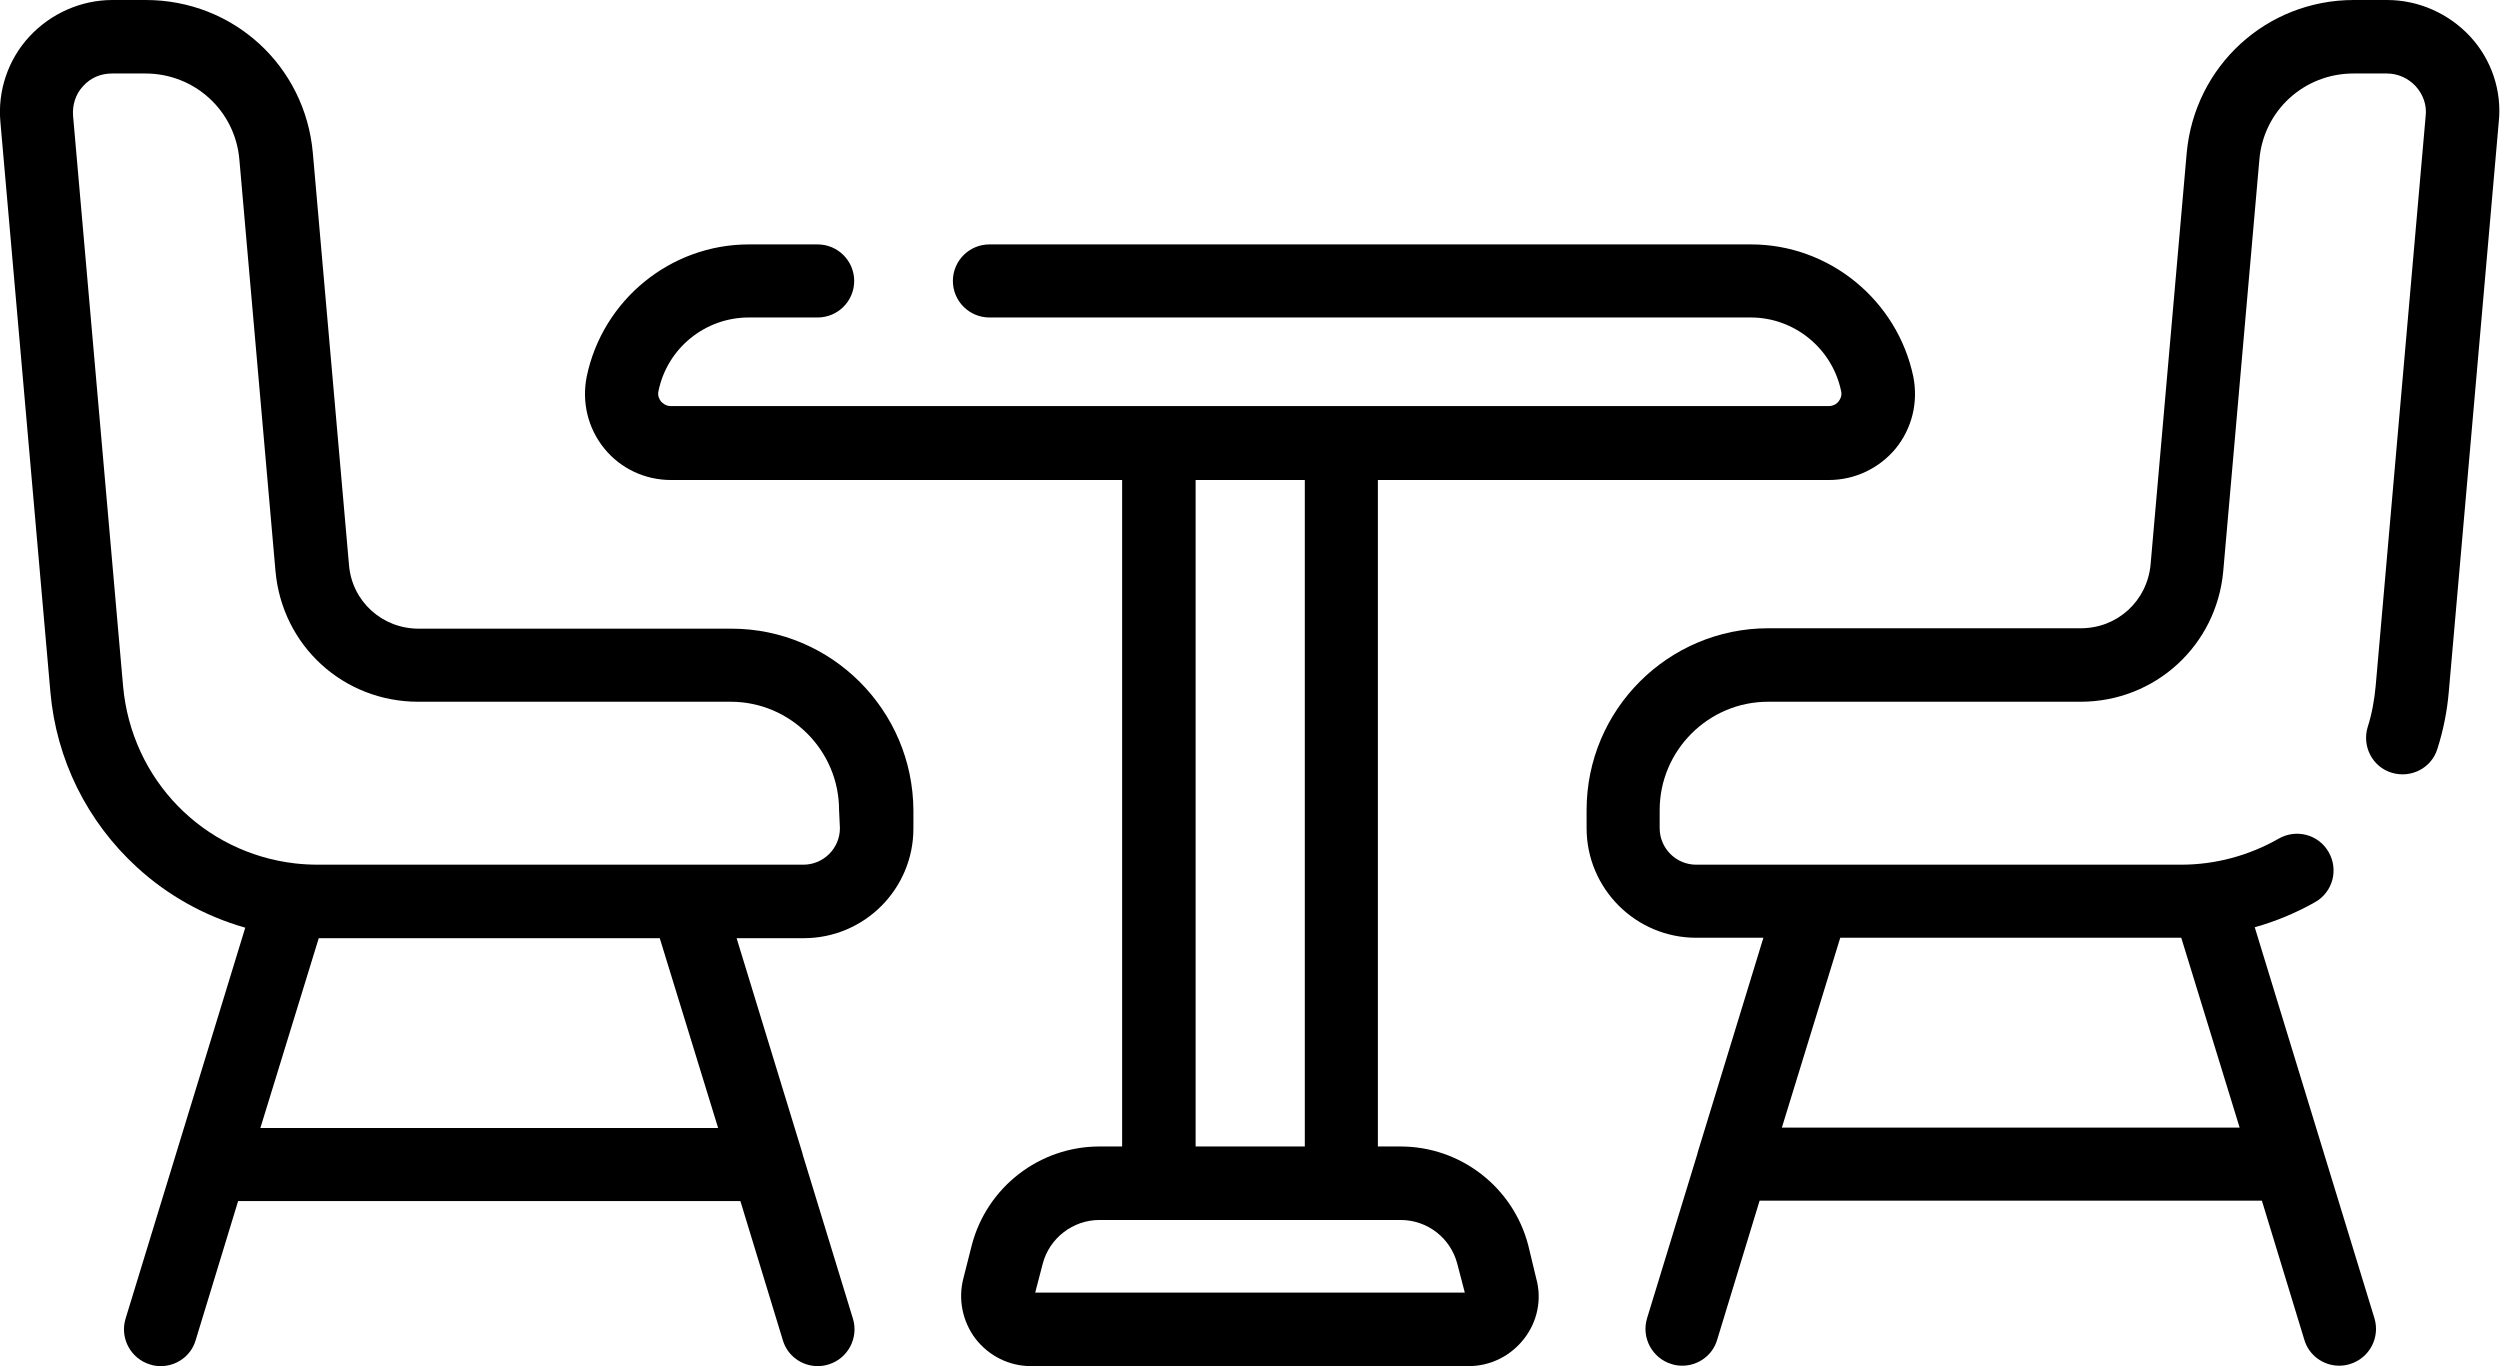
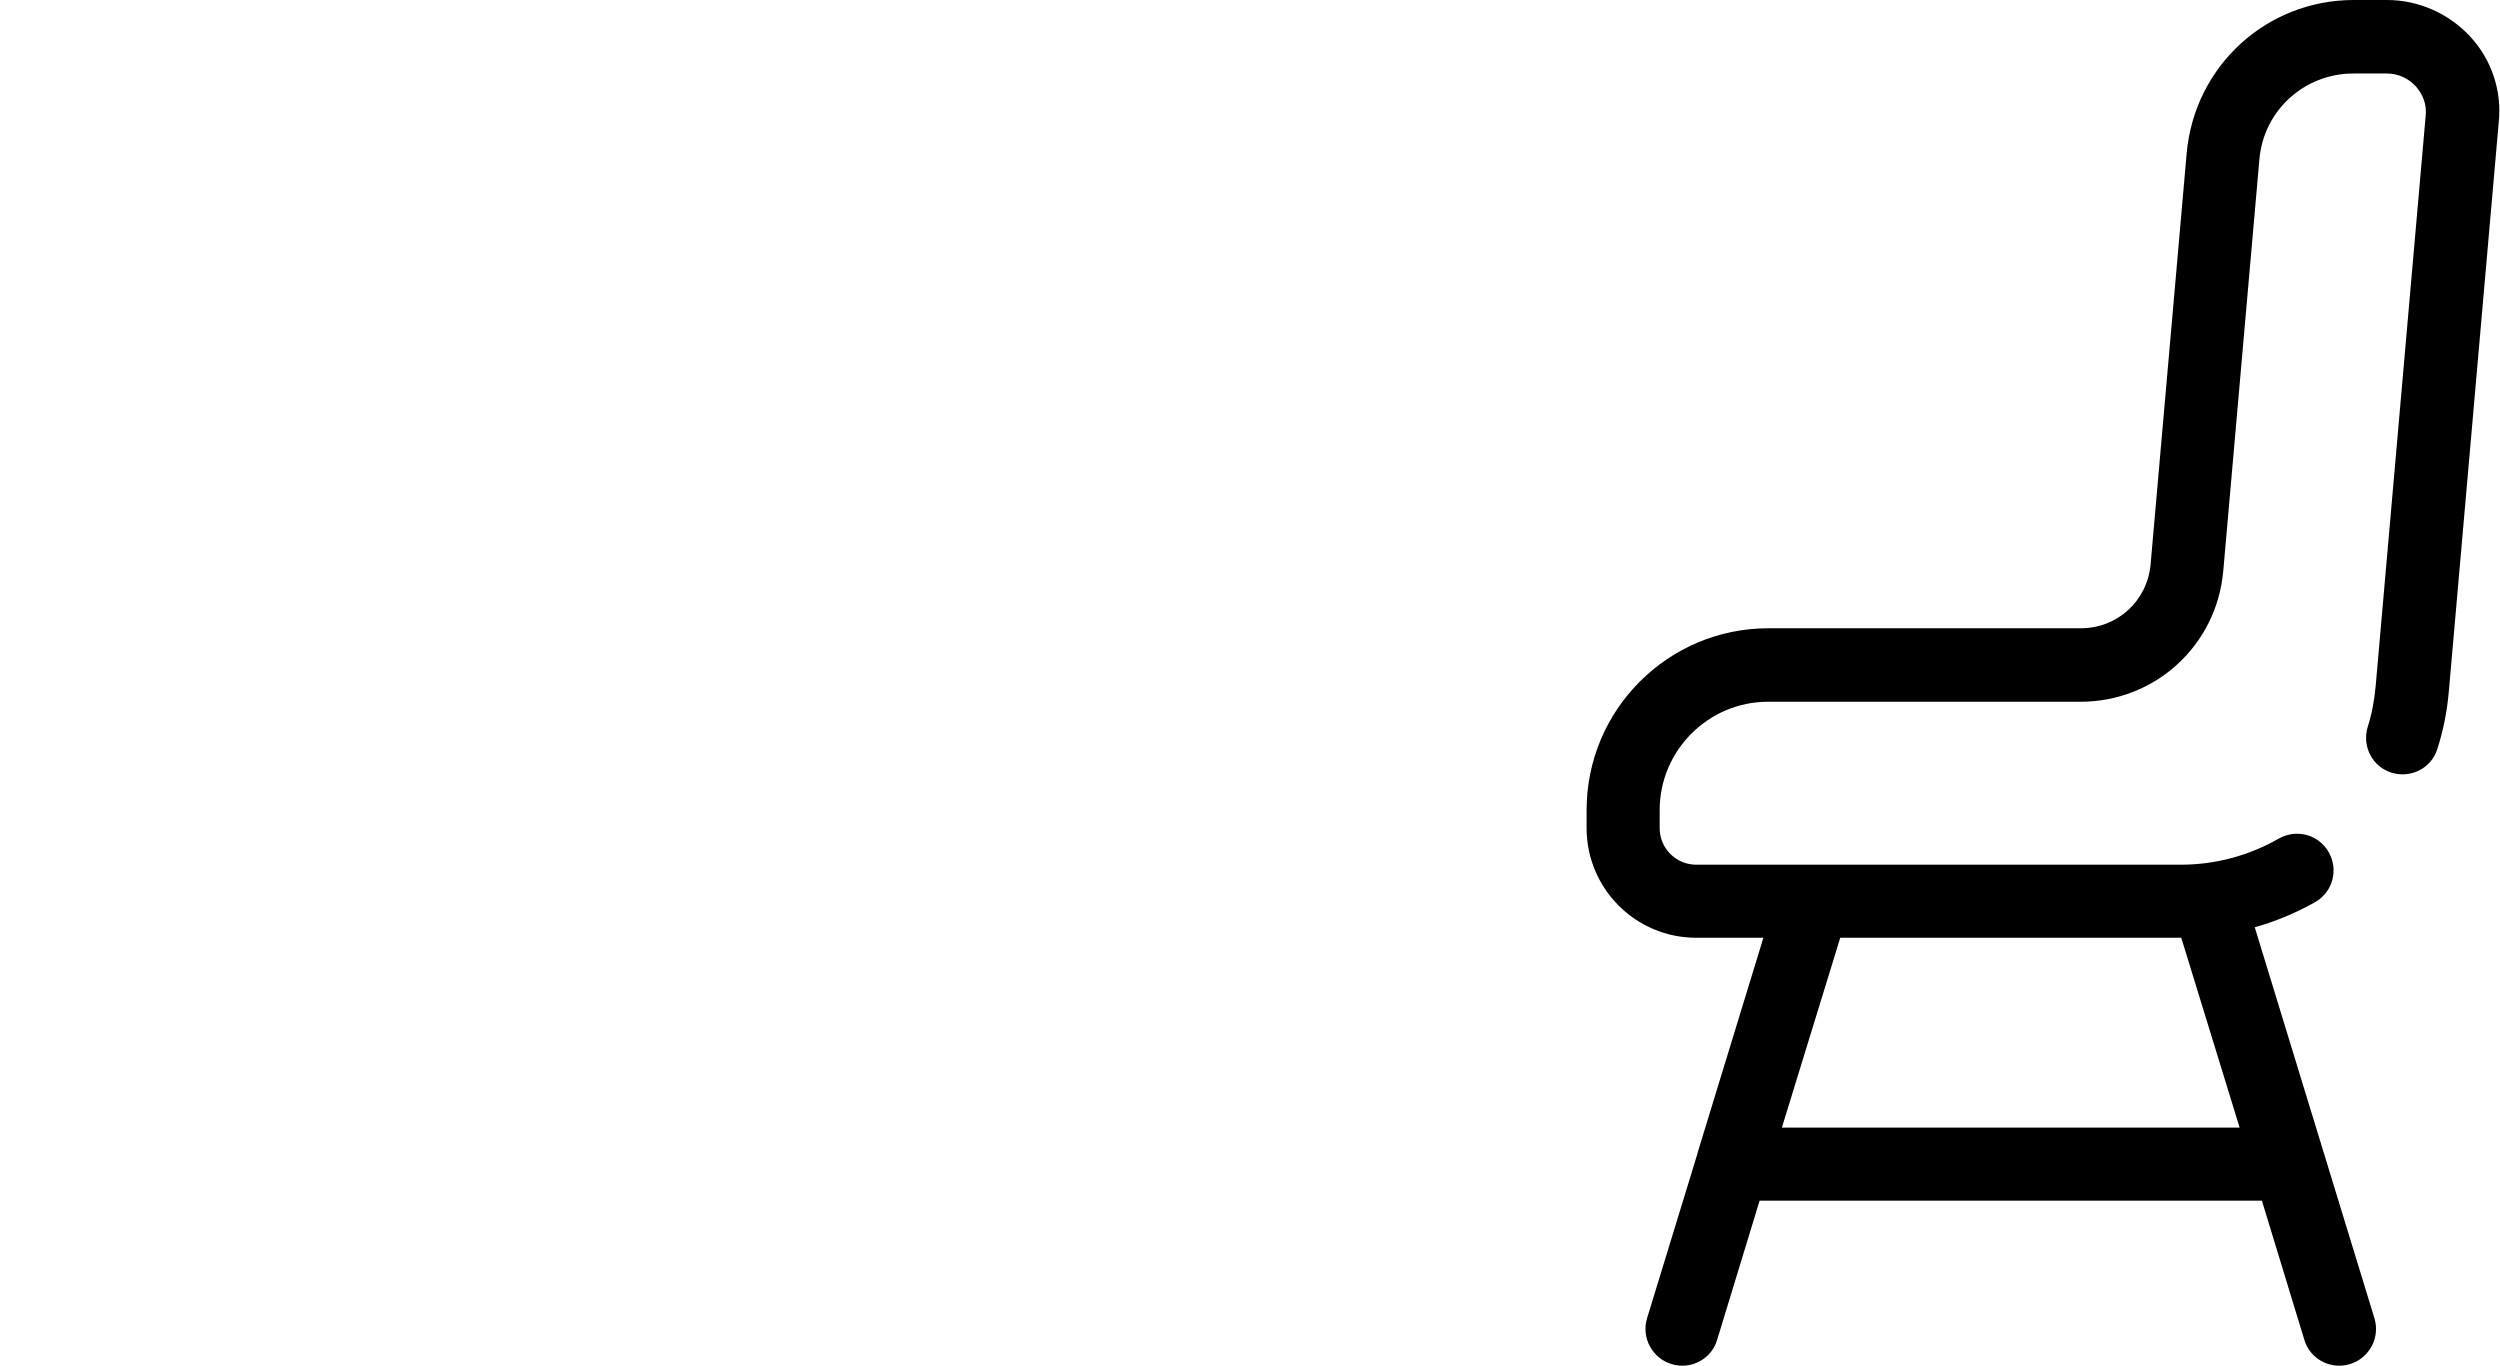
<svg xmlns="http://www.w3.org/2000/svg" version="1.1" id="Capa_1" x="0px" y="0px" viewBox="123.3 135 595.3 325.3" enable-background="new 123.3 135 595.3 325.3" xml:space="preserve">
  <g>
    <g>
      <g>
        <path d="M711.5,143.7c-5.1-5.5-12.3-8.7-19.8-8.7h-7.9c-20.8,0-37.9,15.7-39.8,36.4l-8.6,98c-0.8,8.7-7.9,15.2-16.6,15.2h-74.4     c-23.9,0-43.3,19.4-43.3,43.3v4.3c0,14.4,11.7,26.1,26.1,26.1h16l-15.7,51.3c0,0,0,0.1,0,0.1l-12,39.2c-1.4,4.6,1.2,9.5,5.8,10.9     c0.9,0.3,1.7,0.4,2.6,0.4c3.7,0,7.2-2.4,8.3-6.2l10.1-33.1h119.6l10.1,33.1c1.1,3.8,4.6,6.2,8.3,6.2c0.8,0,1.7-0.1,2.6-0.4     c4.6-1.4,7.2-6.3,5.8-10.9l-28.5-93.1c5-1.4,9.8-3.4,14.4-6c4.2-2.4,5.6-7.7,3.2-11.9c-2.4-4.2-7.7-5.6-11.9-3.2     c-7,4-15,6.2-23.2,6.2H555c0,0-0.1,0-0.1,0h-27.7c-4.8,0-8.7-3.9-8.7-8.7v-4.3c0-14.2,11.6-25.8,25.8-25.8h74.4     c17.8,0,32.4-13.4,34-31.1l8.6-98c1-11.7,10.7-20.5,22.4-20.5h7.9c2.7,0,5.1,1.1,6.9,3c1.8,2,2.7,4.5,2.4,7.1l-11.9,135.7     c-0.3,3.3-0.9,6.7-1.9,9.8c-1.4,4.6,1.1,9.5,5.7,10.9c4.6,1.4,9.5-1.1,10.9-5.7c1.4-4.4,2.3-8.9,2.7-13.5l11.9-135.7     C719.1,156.7,716.6,149.2,711.5,143.7z M561.5,358.3h81.2l13.9,45.2H547.6L561.5,358.3z" />
-         <path d="M297.5,284.7H223c-8.7,0-15.9-6.5-16.6-15.2l-8.6-98C196,150.7,178.9,135,158,135h-7.9c-7.5,0-14.7,3.2-19.8,8.7     c-5.1,5.5-7.6,13-6.9,20.4l11.9,135.7c1.4,16,8.7,30.8,20.6,41.7c7.4,6.8,16.3,11.7,25.8,14.4L153.2,449     c-1.4,4.6,1.2,9.5,5.8,10.9c0.9,0.3,1.7,0.4,2.6,0.4c3.7,0,7.2-2.4,8.3-6.2L180,421h119.6l10.1,33.1c1.1,3.8,4.6,6.2,8.3,6.2     c0.8,0,1.7-0.1,2.6-0.4c4.6-1.4,7.2-6.3,5.8-10.9l-12-39.2c0,0,0-0.1,0-0.1l-15.7-51.3h16c14.4,0,26.1-11.7,26.1-26.1v-4.3     C340.7,304.1,321.3,284.7,297.5,284.7z M185.3,403.6l13.9-45.2h81.2l13.9,45.2H185.3z M323.3,332.2c0,4.8-3.9,8.7-8.7,8.7h-27.7     c0,0-0.1,0-0.1,0h-87.7c-1.9,0-3.7-0.1-5.5-0.3c0,0,0,0,0,0c-21.8-2.5-39-19.8-41-42.3l-11.9-135.7c-0.2-2.6,0.6-5.2,2.4-7.1     c1.8-2,4.2-3,6.9-3h7.9c11.7,0,21.4,8.8,22.4,20.5l8.6,98v0c1.6,17.8,16.2,31.1,34,31.1h74.4c14.2,0,25.8,11.6,25.8,25.8     L323.3,332.2L323.3,332.2z" />
-         <path d="M487.2,431.5c-3.6-13.8-16.1-23.5-30.4-23.5h-5.4V249.3h107.4c6.2,0,12-2.8,15.9-7.5c3.9-4.8,5.4-11,4.2-17.1     c-3.8-18.2-20-31.5-38.6-31.5H358.9c-4.8,0-8.7,3.9-8.7,8.7s3.9,8.7,8.7,8.7h181.3c10.4,0,19.4,7.4,21.5,17.5     c0.3,1.2-0.3,2.1-0.6,2.5c-0.3,0.4-1.1,1.1-2.4,1.1H283.1c-1.3,0-2-0.7-2.4-1.1c-0.3-0.4-0.9-1.3-0.6-2.5     c2.1-10.2,11.1-17.5,21.5-17.5H318c4.8,0,8.7-3.9,8.7-8.7s-3.9-8.7-8.7-8.7h-16.4c-18.6,0-34.8,13.2-38.6,31.5     c-1.2,6.1,0.3,12.3,4.2,17.1c3.9,4.8,9.7,7.5,15.9,7.5h107.4V408h-5.4c-14.3,0-26.8,9.7-30.4,23.5l-2,7.9     c-1.3,5-0.2,10.3,2.9,14.4c3.2,4.1,8,6.5,13.2,6.5H473c5.2,0,10-2.4,13.2-6.5c3.2-4.1,4.3-9.4,2.9-14.4L487.2,431.5z M408,249.3     L408,249.3h26V408h-26V249.3z M369.8,442.8l1.8-6.9c1.6-6.1,7.2-10.4,13.5-10.4h71.7c6.4,0,11.9,4.3,13.5,10.4l1.8,6.9H369.8z" />
      </g>
    </g>
  </g>
</svg>